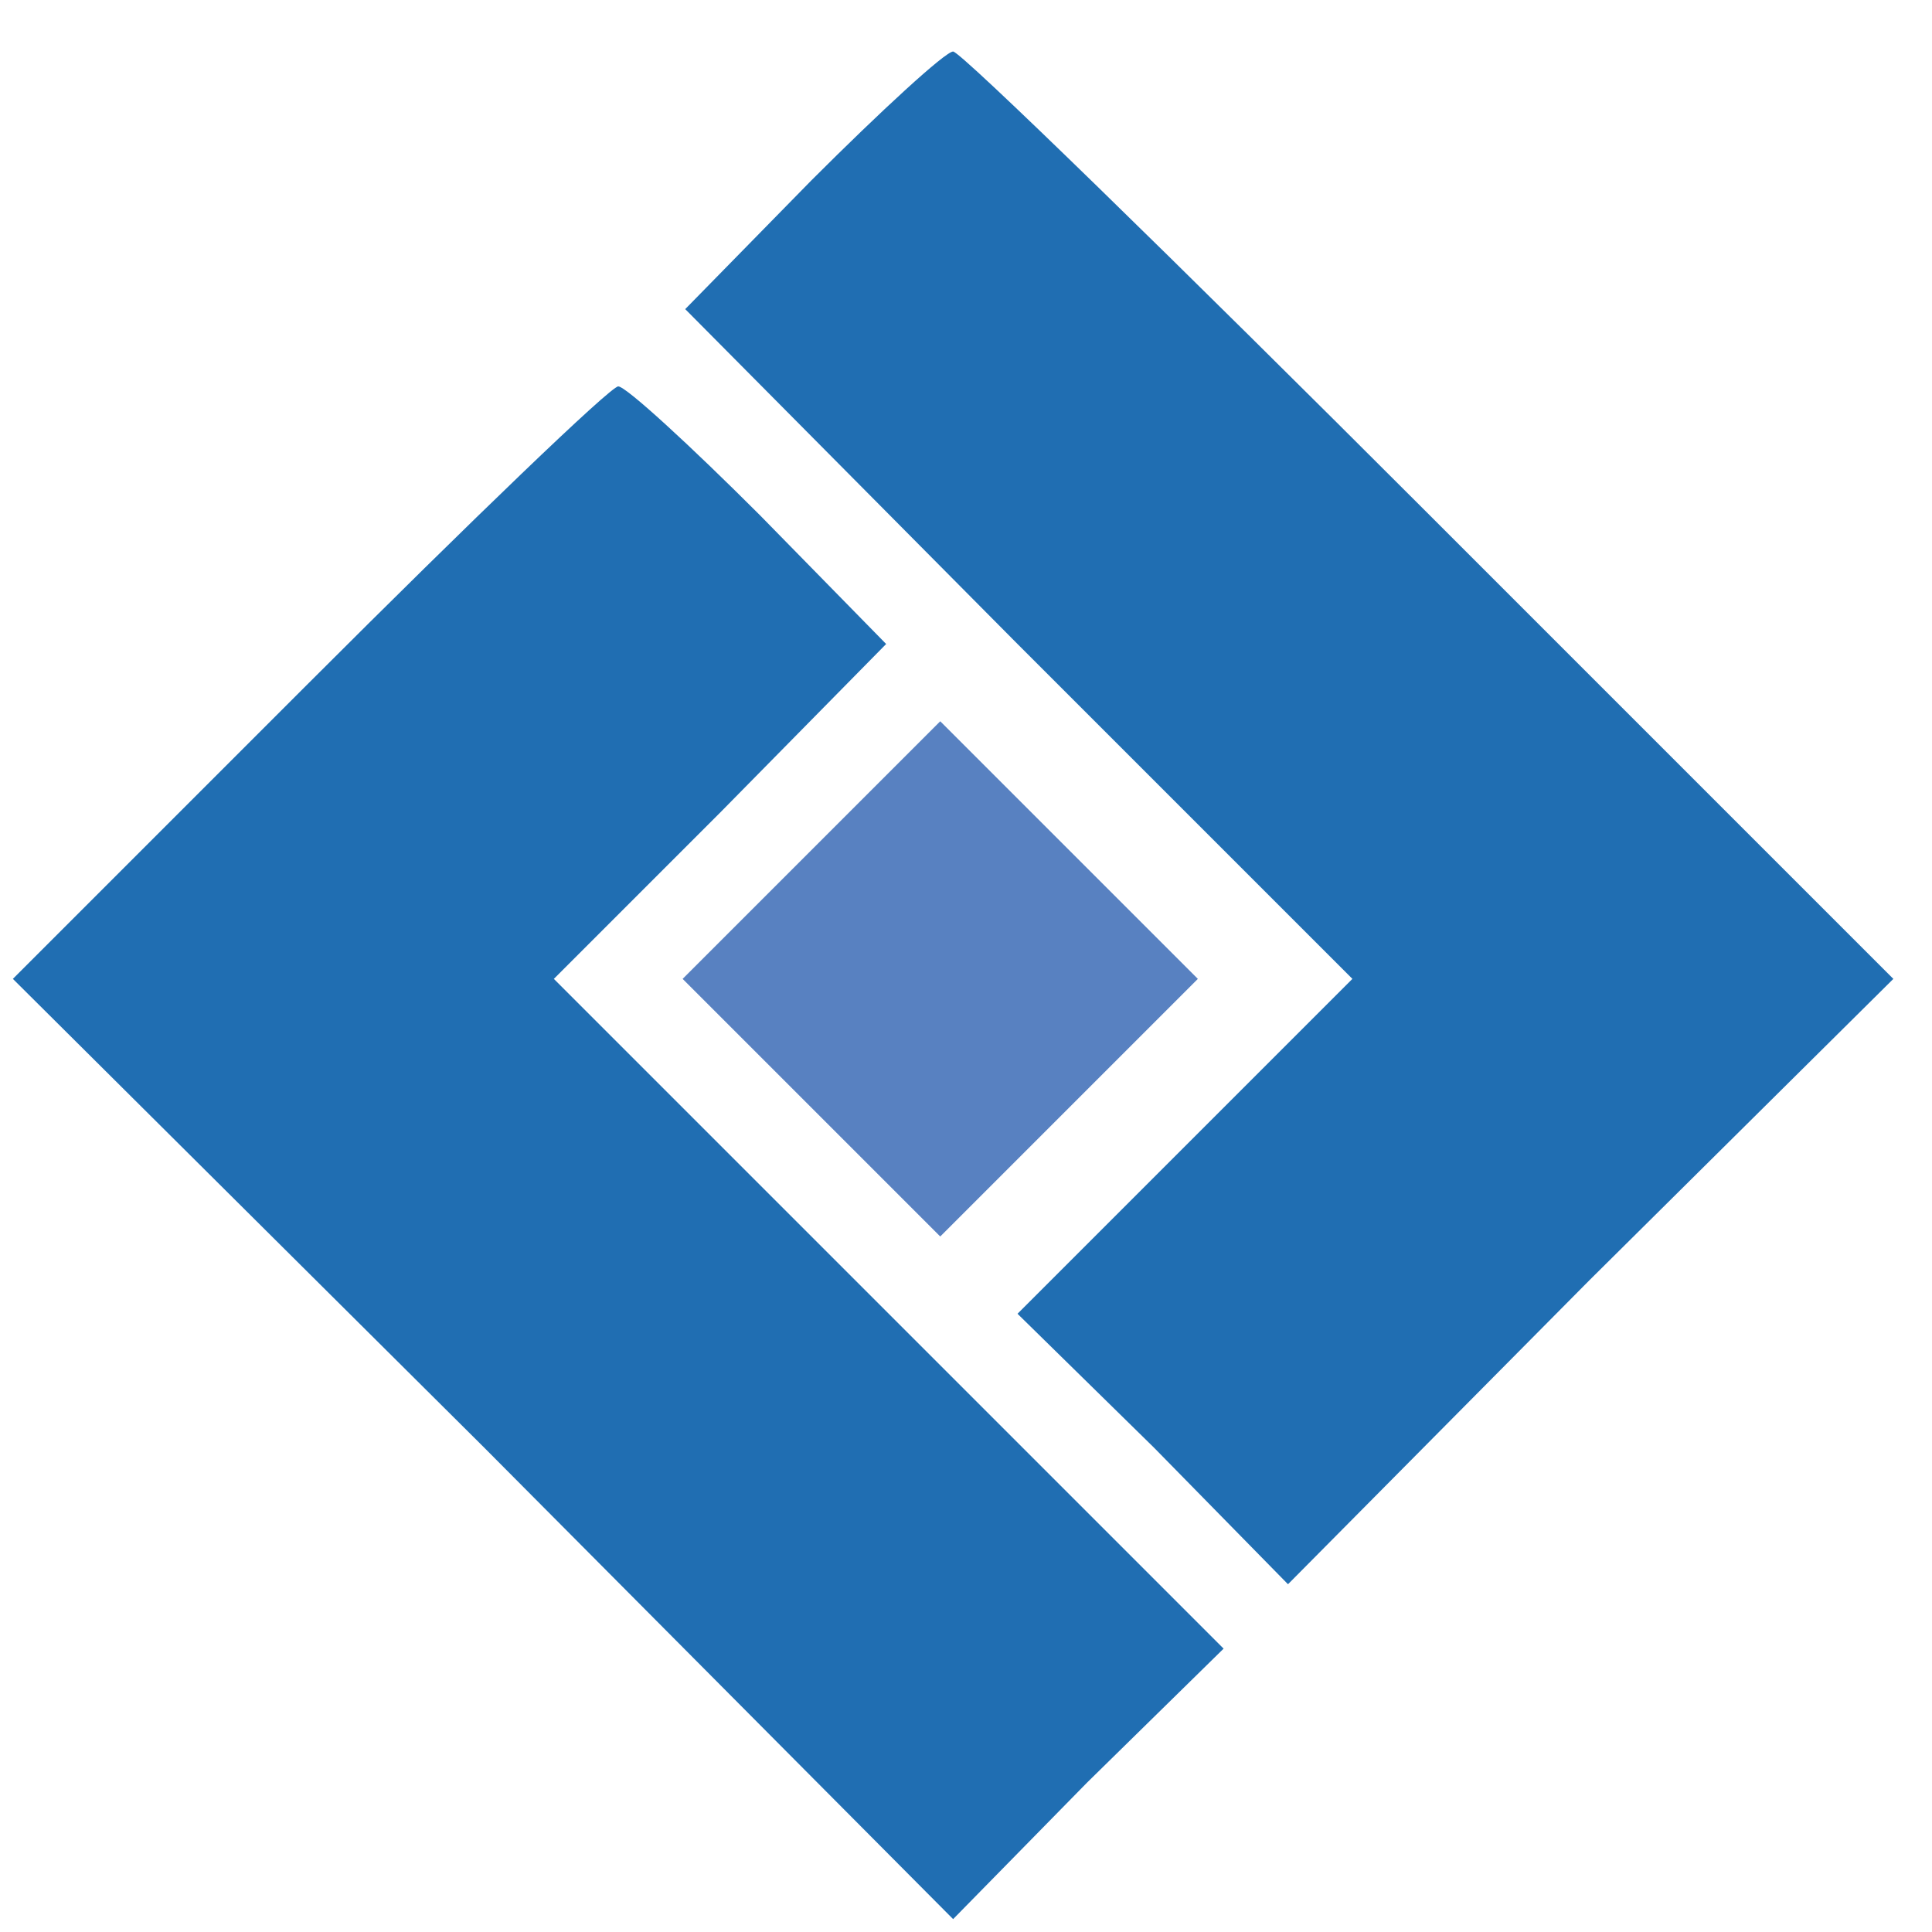
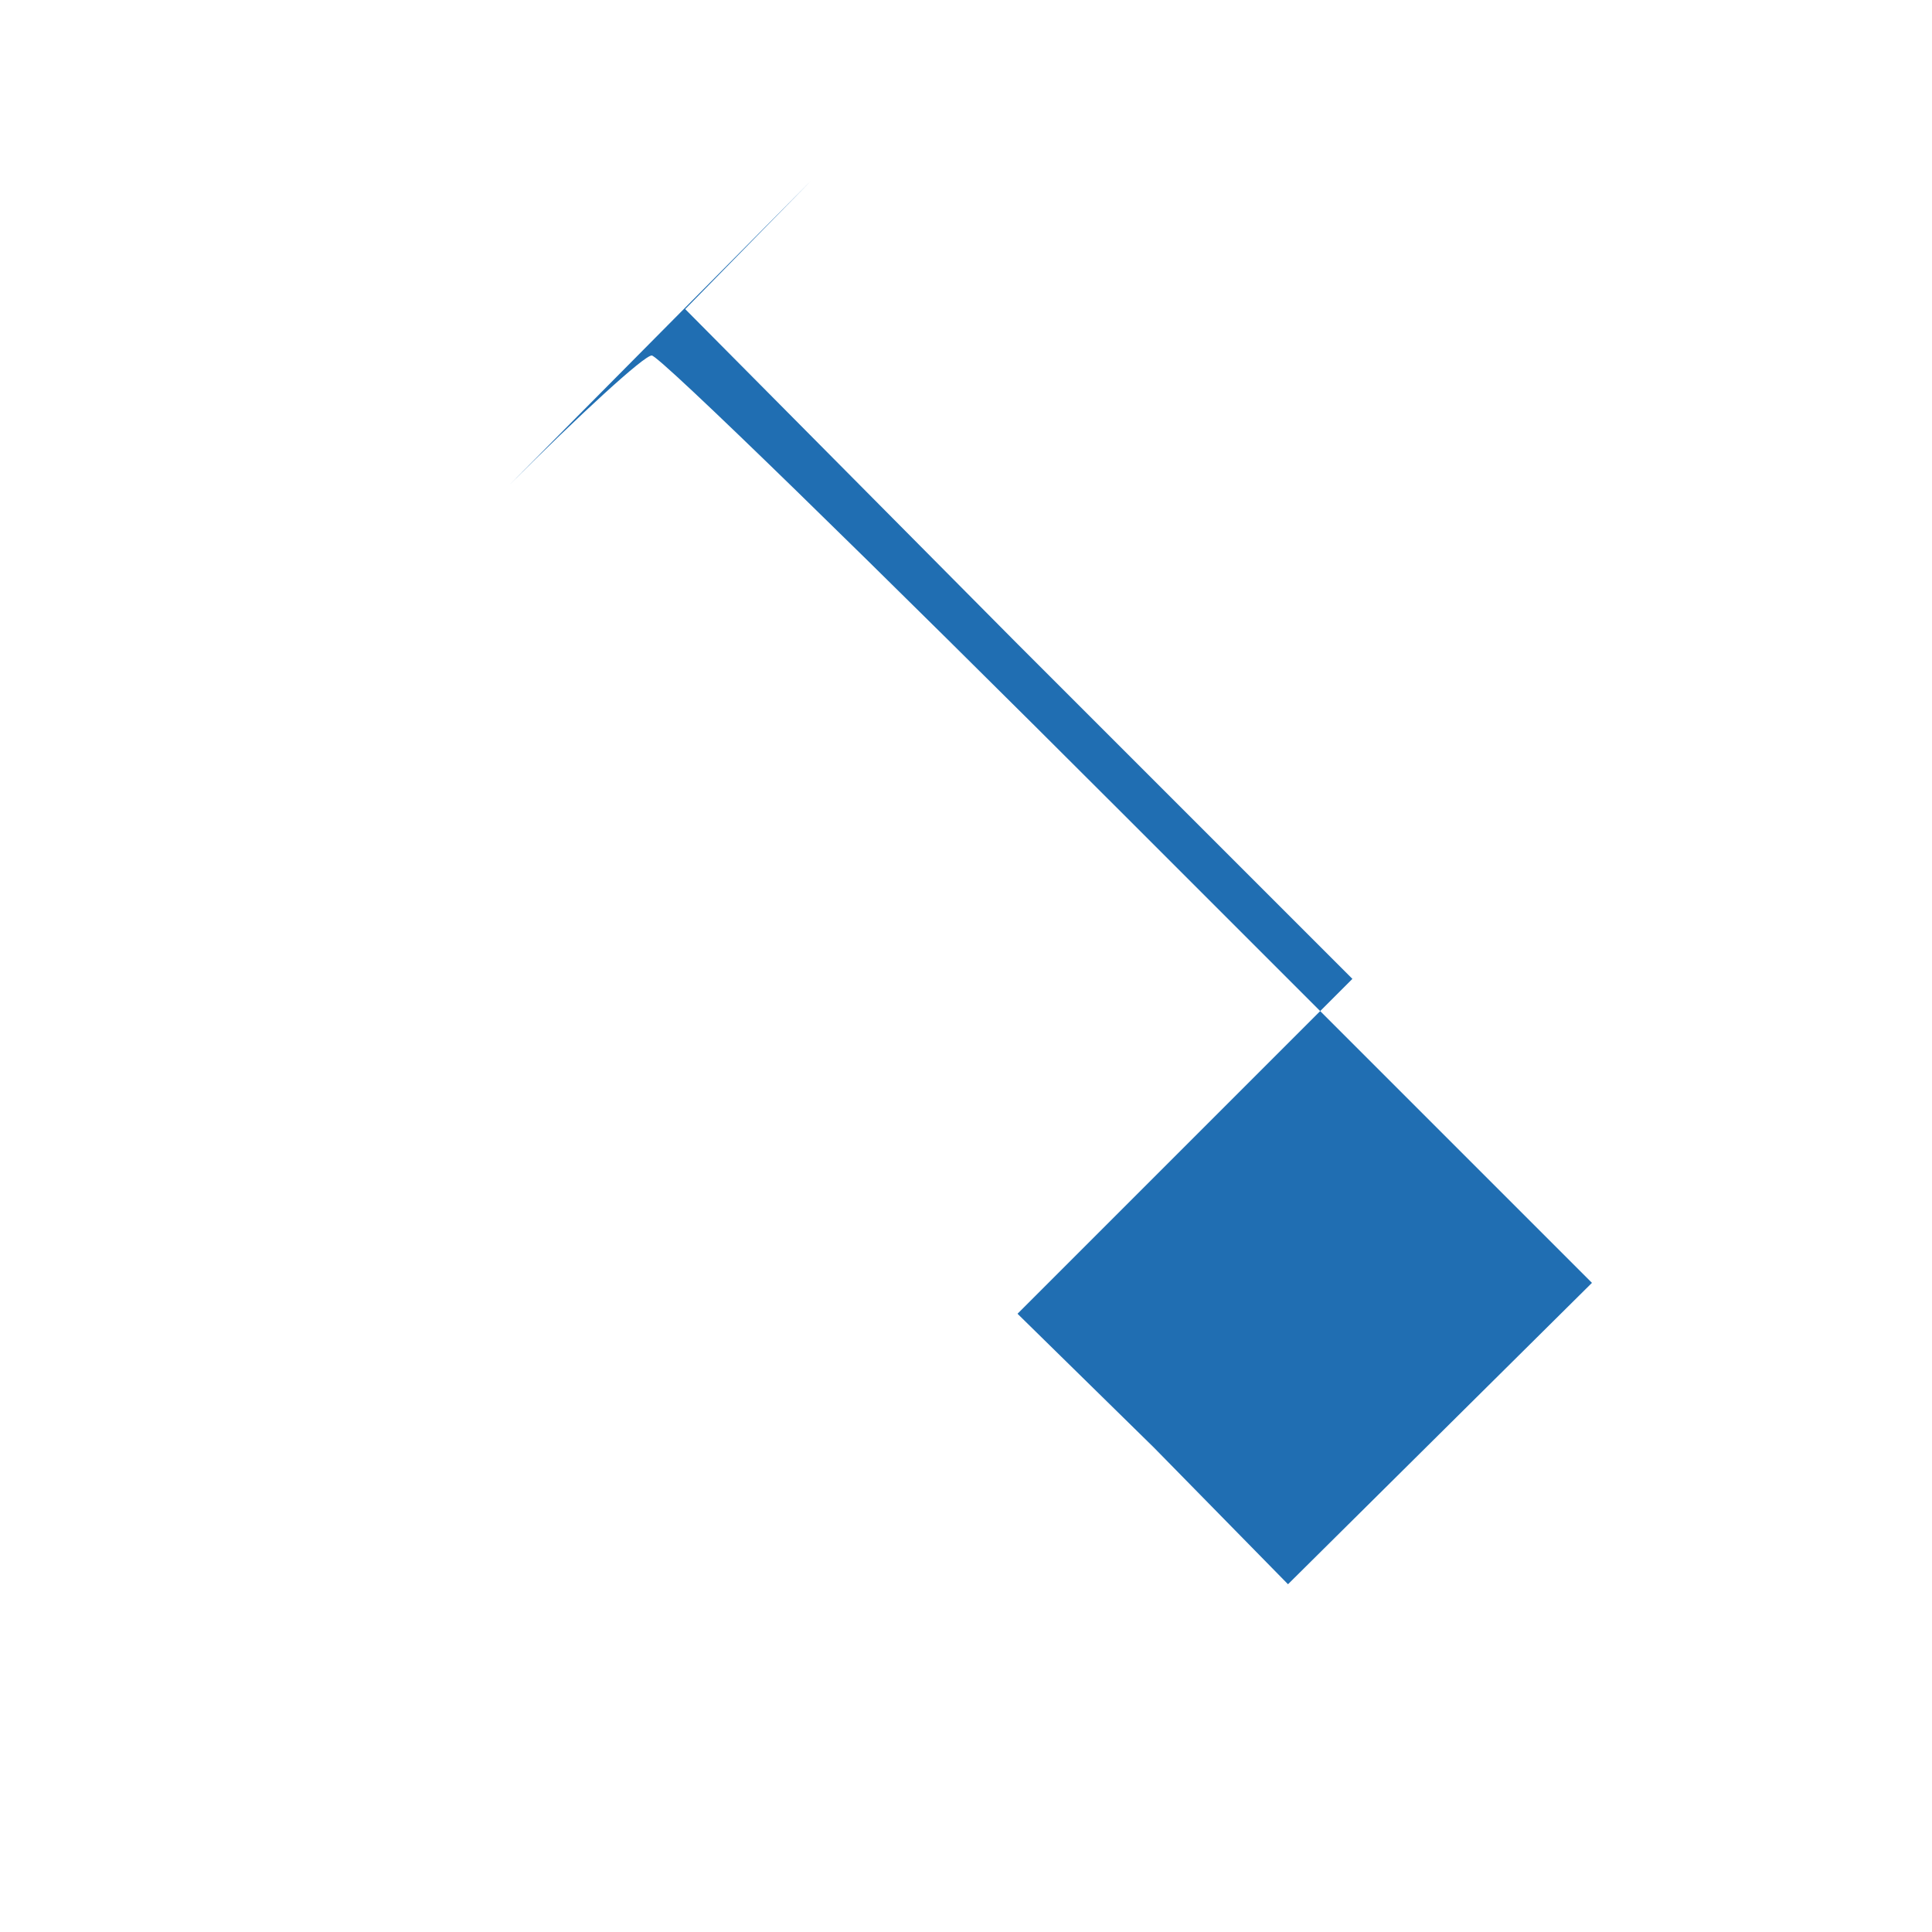
<svg xmlns="http://www.w3.org/2000/svg" width="75" height="75" preserveAspectRatio="xMidYMid meet">
  <g>
    <title>background</title>
-     <rect fill="none" id="canvas_background" height="77" width="77" y="-1" x="-1" />
  </g>
  <g>
    <title>Layer 1</title>
    <g id="svg_1" fill="#000000" transform="translate(0, 93) scale(0.1, -0.1)">
-       <path id="svg_2" fill="#206eb2" d="m315,860l-49,-50l129,-130l130,-130l-65,-65l-65,-65l53,-52l52,-53l117,118l118,117l-180,180c-99,99 -182,180 -185,180c-3,0 -28,-23 -55,-50z" />
-       <path id="svg_3" fill="#206eb2" d="m120,665l-115,-115l183,-182l182,-183l52,53l53,52l-130,130l-130,130l65,65l64,65l-49,50c-27,27 -52,50 -55,50c-3,0 -57,-52 -120,-115z" />
-       <path id="svg_4" fill="#5881c1" d="m315,600l-50,-50l50,-50l50,-50l50,50l50,50l-50,50l-50,50l-50,-50z" />
+       <path id="svg_2" fill="#206eb2" d="m315,860l-49,-50l129,-130l130,-130l-65,-65l-65,-65l53,-52l52,-53l118,117l-180,180c-99,99 -182,180 -185,180c-3,0 -28,-23 -55,-50z" />
    </g>
  </g>
</svg>